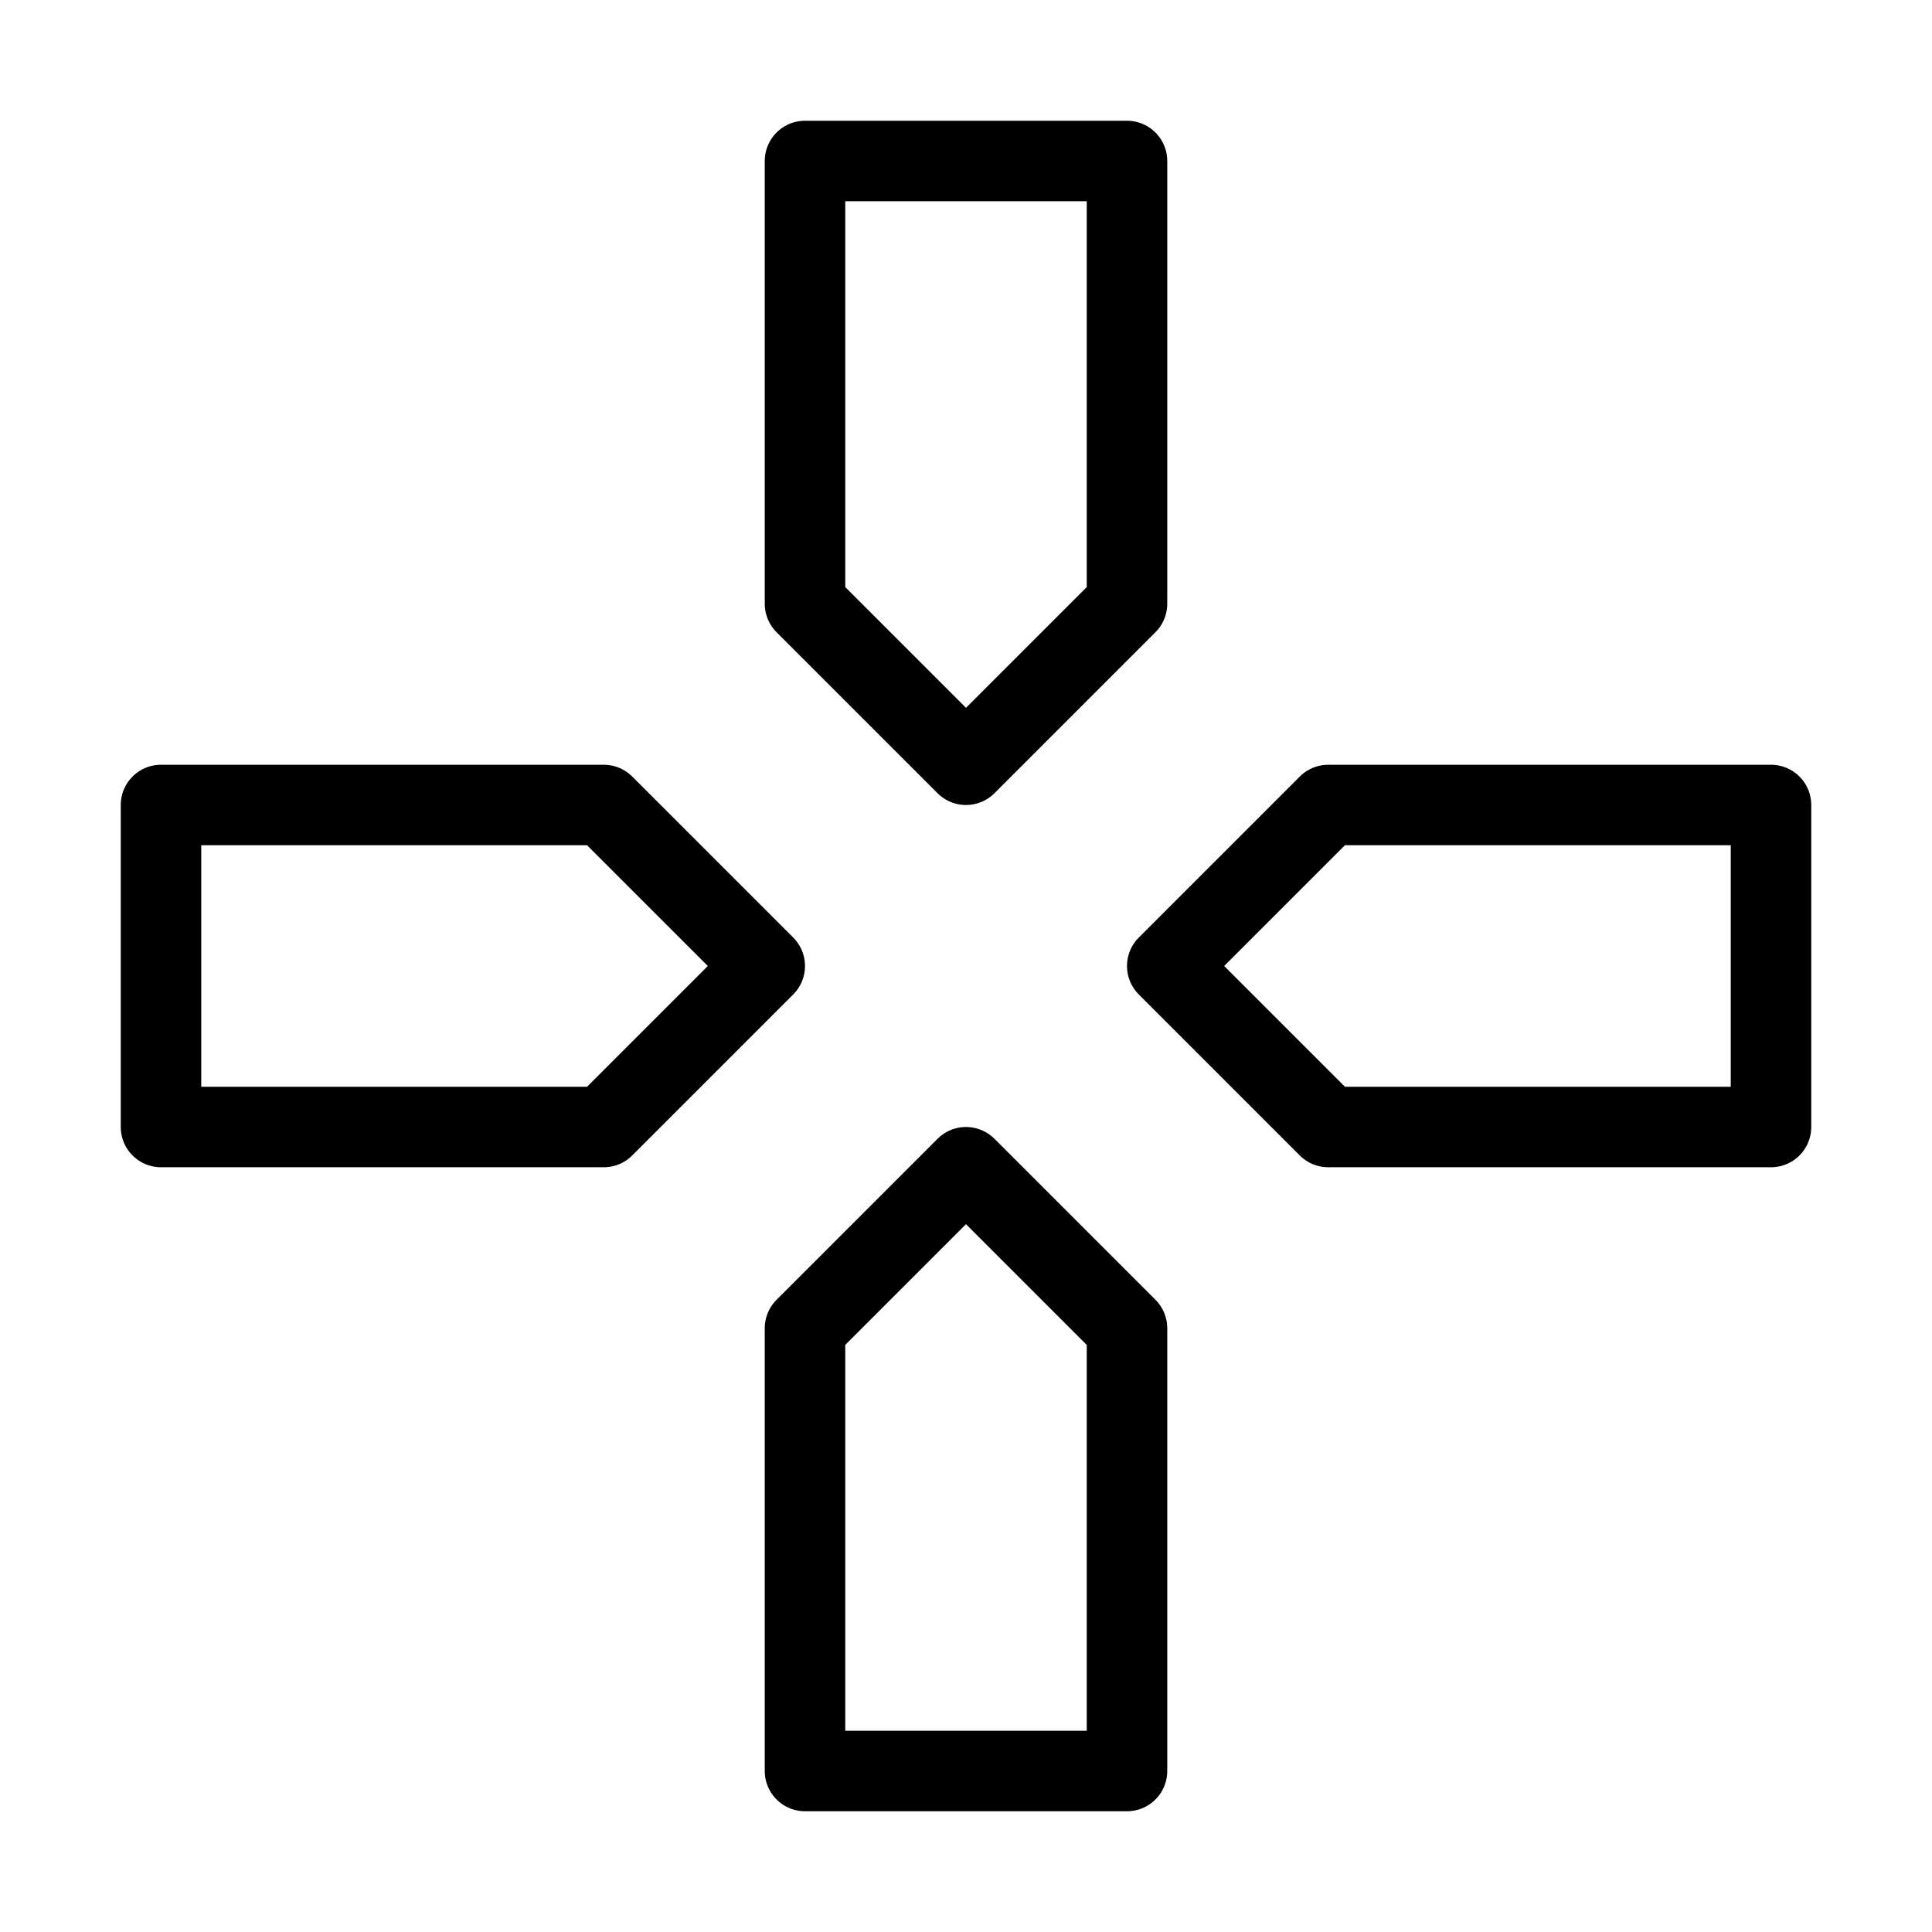
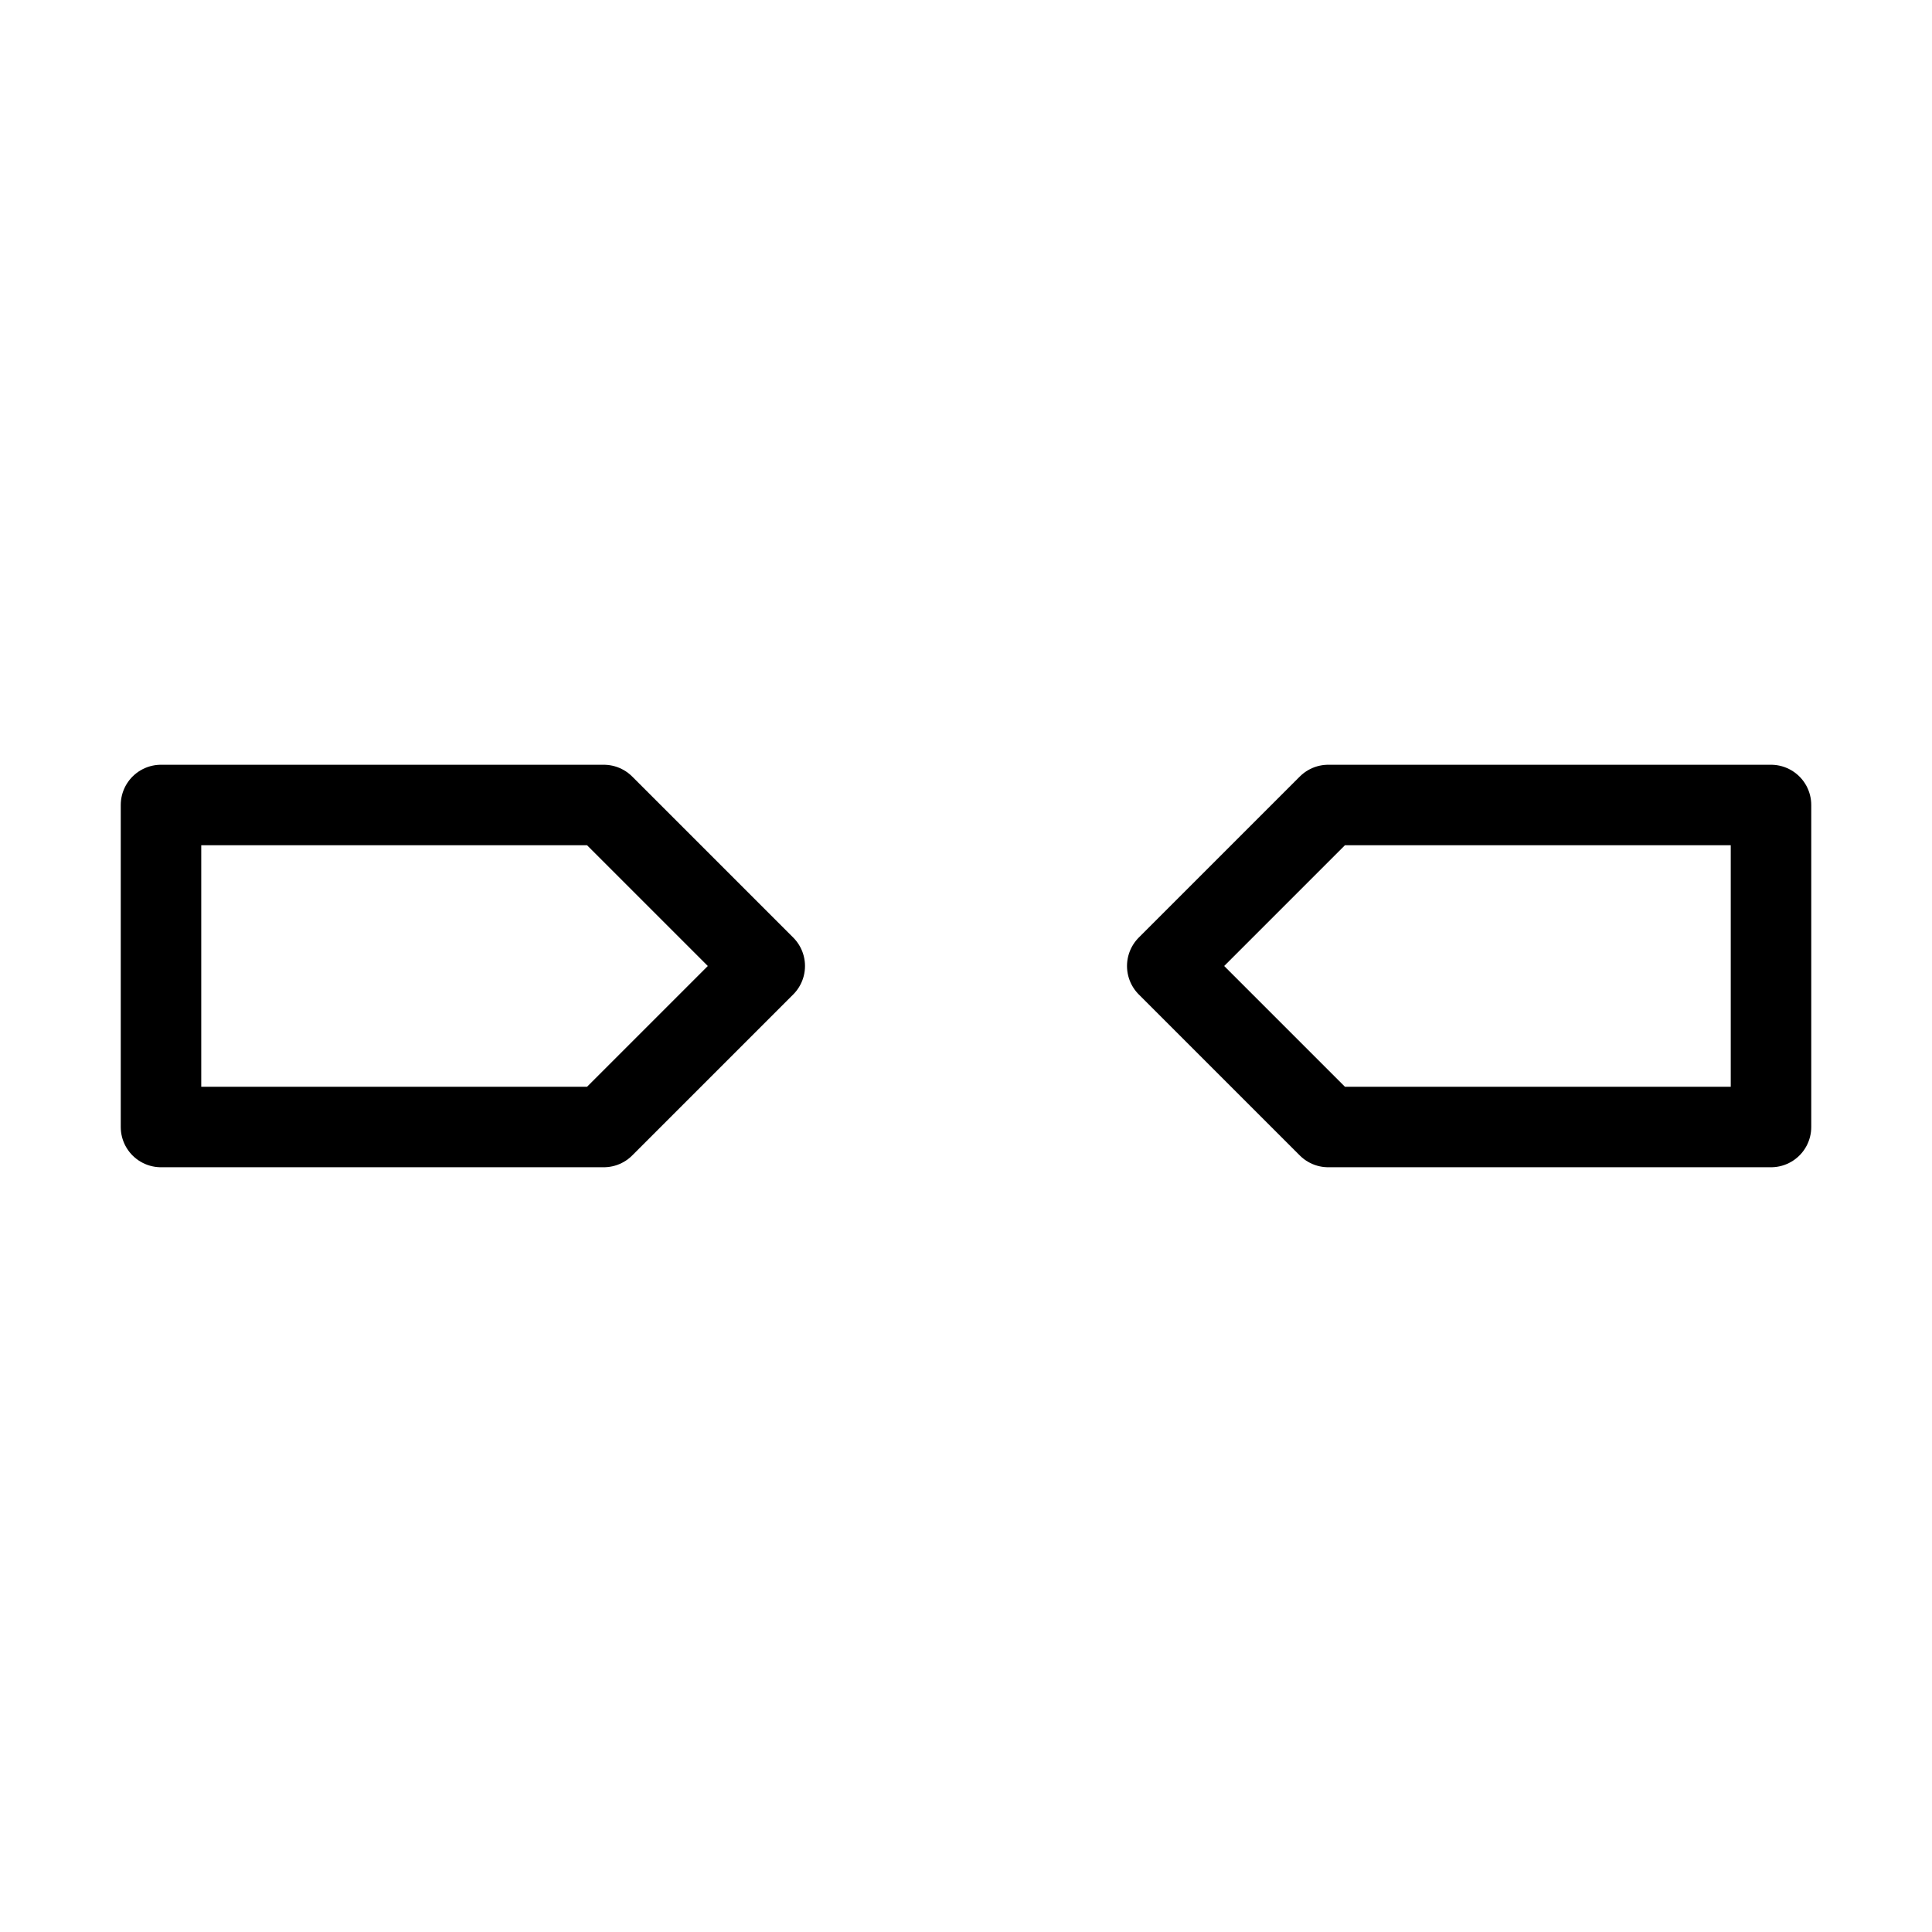
<svg xmlns="http://www.w3.org/2000/svg" viewBox="0 0 48 48" fill="none">
-   <path d="M20 15L24 19L28 15V4H20V15Z" fill="none" stroke="currentColor" stroke-width="2" stroke-linecap="round" stroke-linejoin="round" />
-   <path d="M20 33L24 29L28 33V44H20V33Z" fill="none" stroke="currentColor" stroke-width="2" stroke-linecap="round" stroke-linejoin="round" />
  <path d="M33 28L29 24L33 20L44 20L44 28L33 28Z" fill="none" stroke="currentColor" stroke-width="2" stroke-linecap="round" stroke-linejoin="round" />
  <path d="M15 20L19 24L15 28L4 28L4 20L15 20Z" fill="none" stroke="currentColor" stroke-width="2" stroke-linecap="round" stroke-linejoin="round" />
</svg>